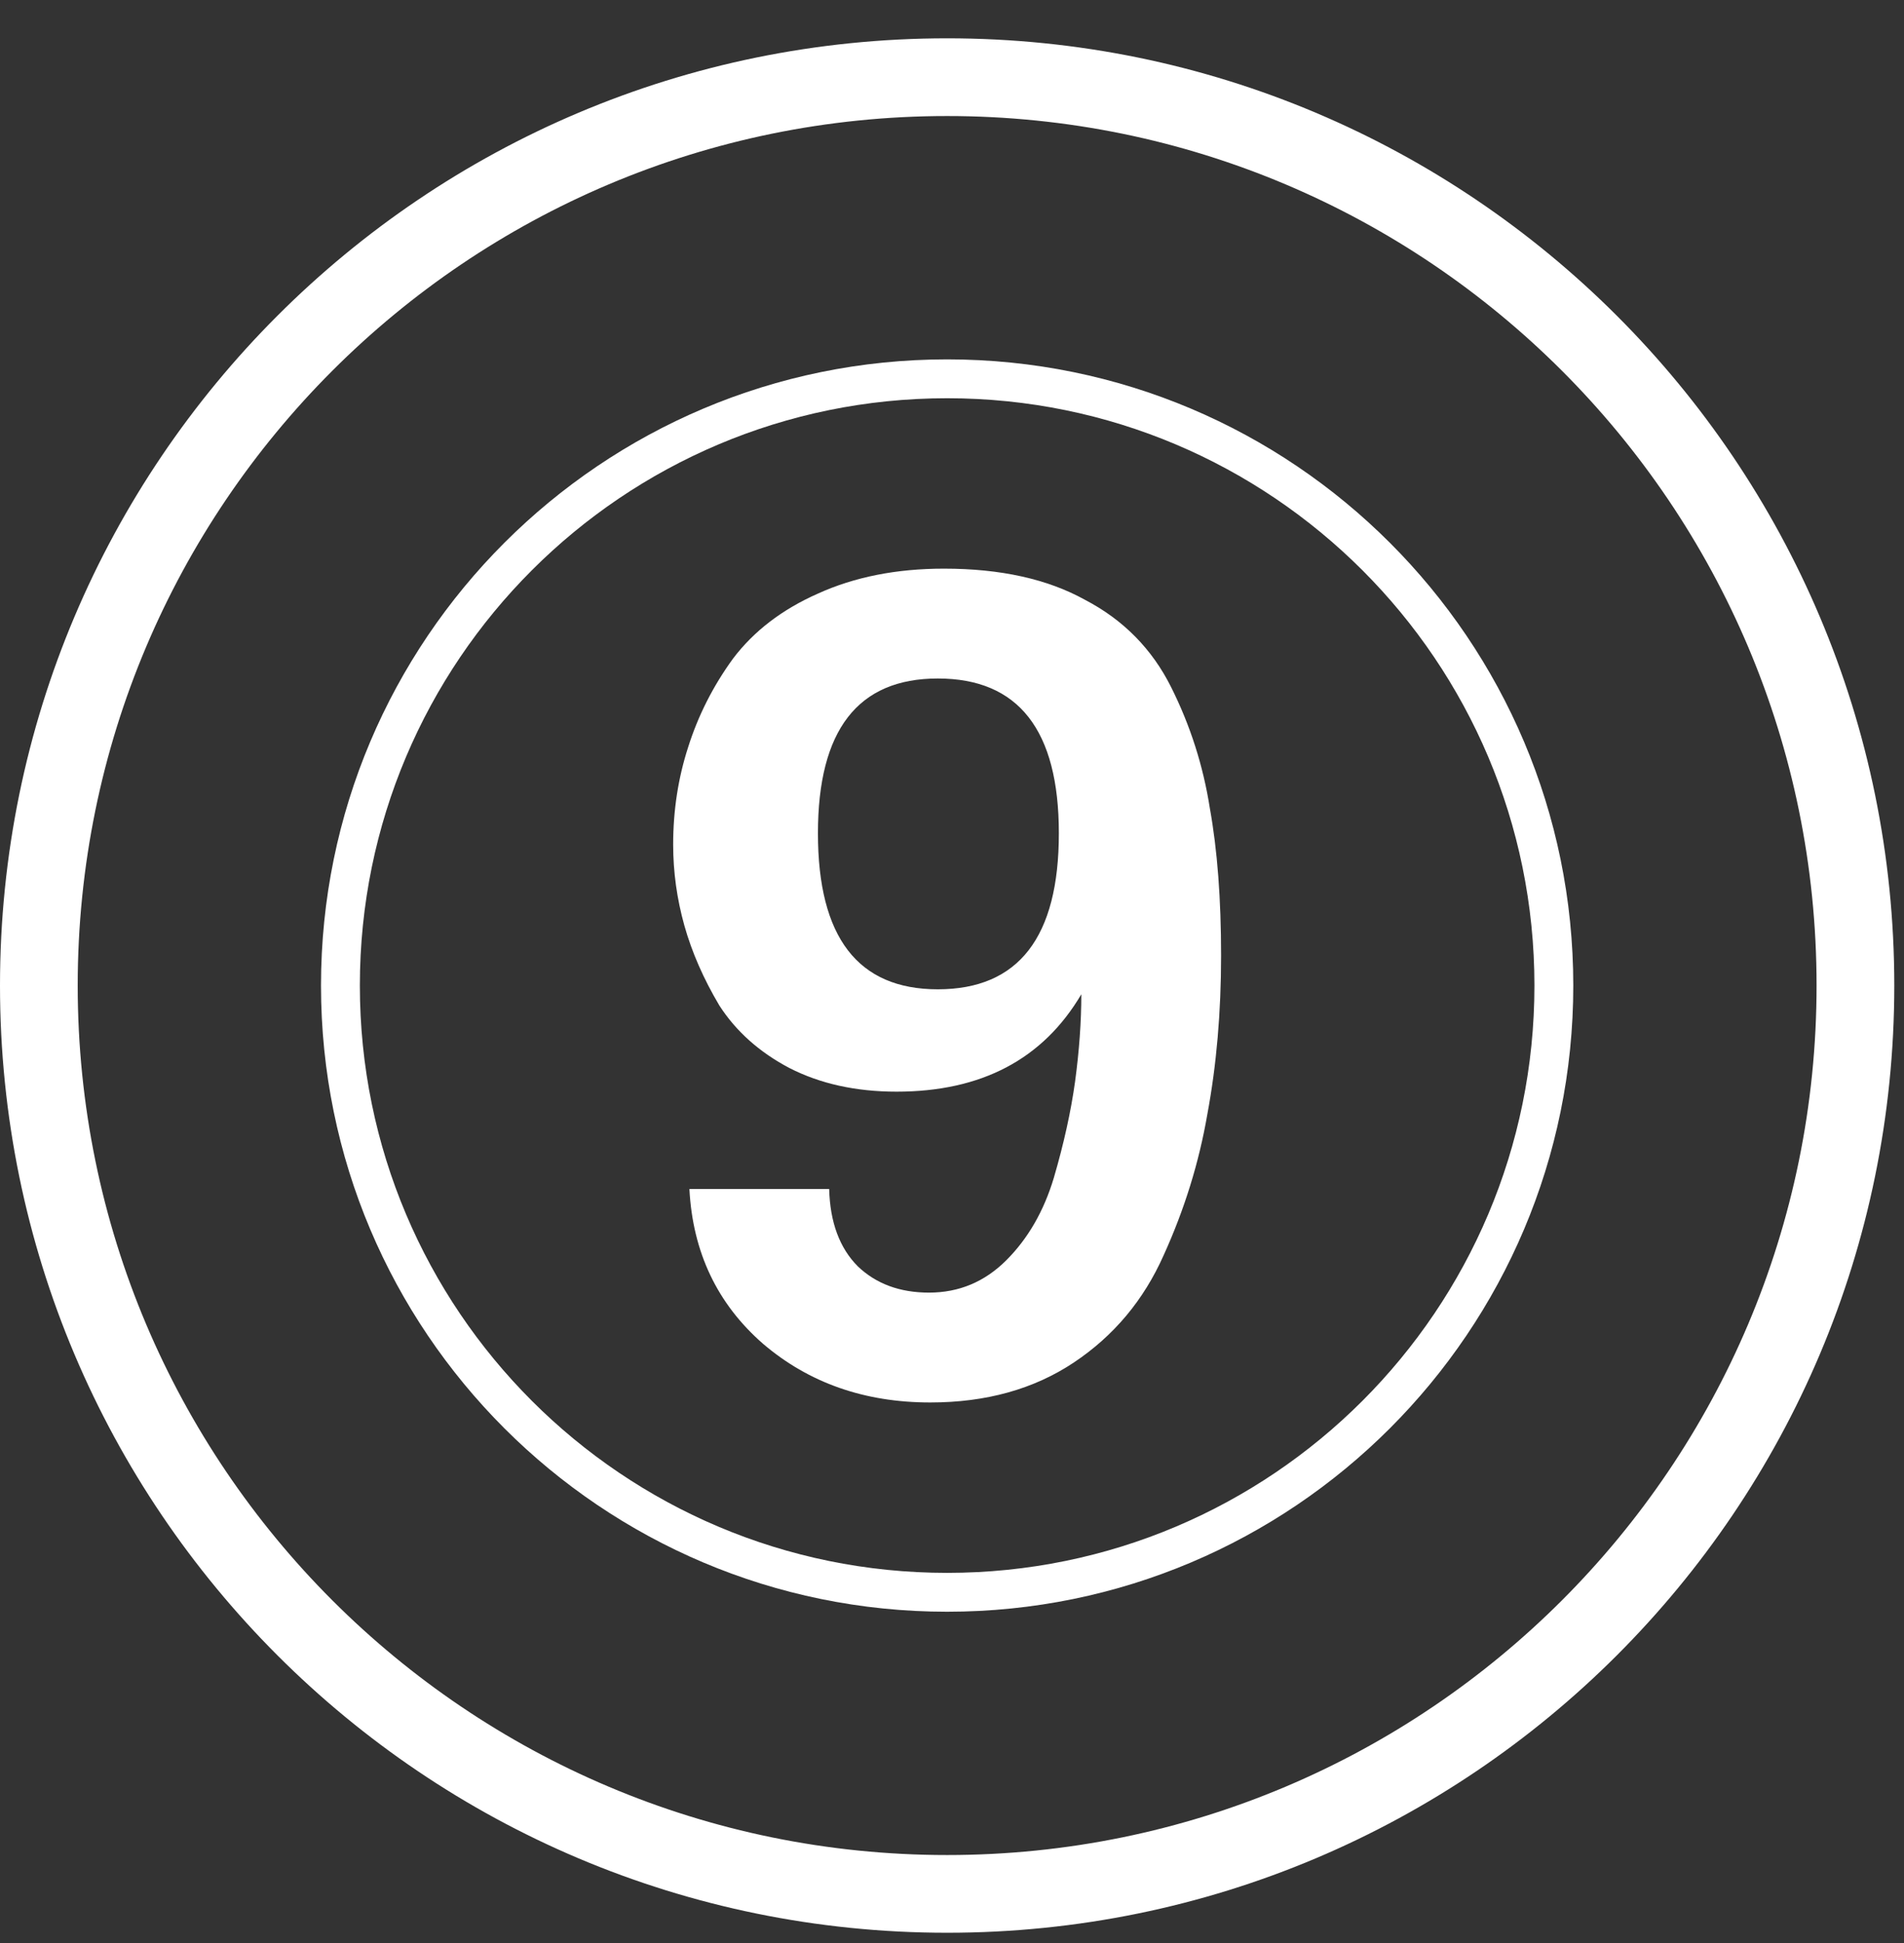
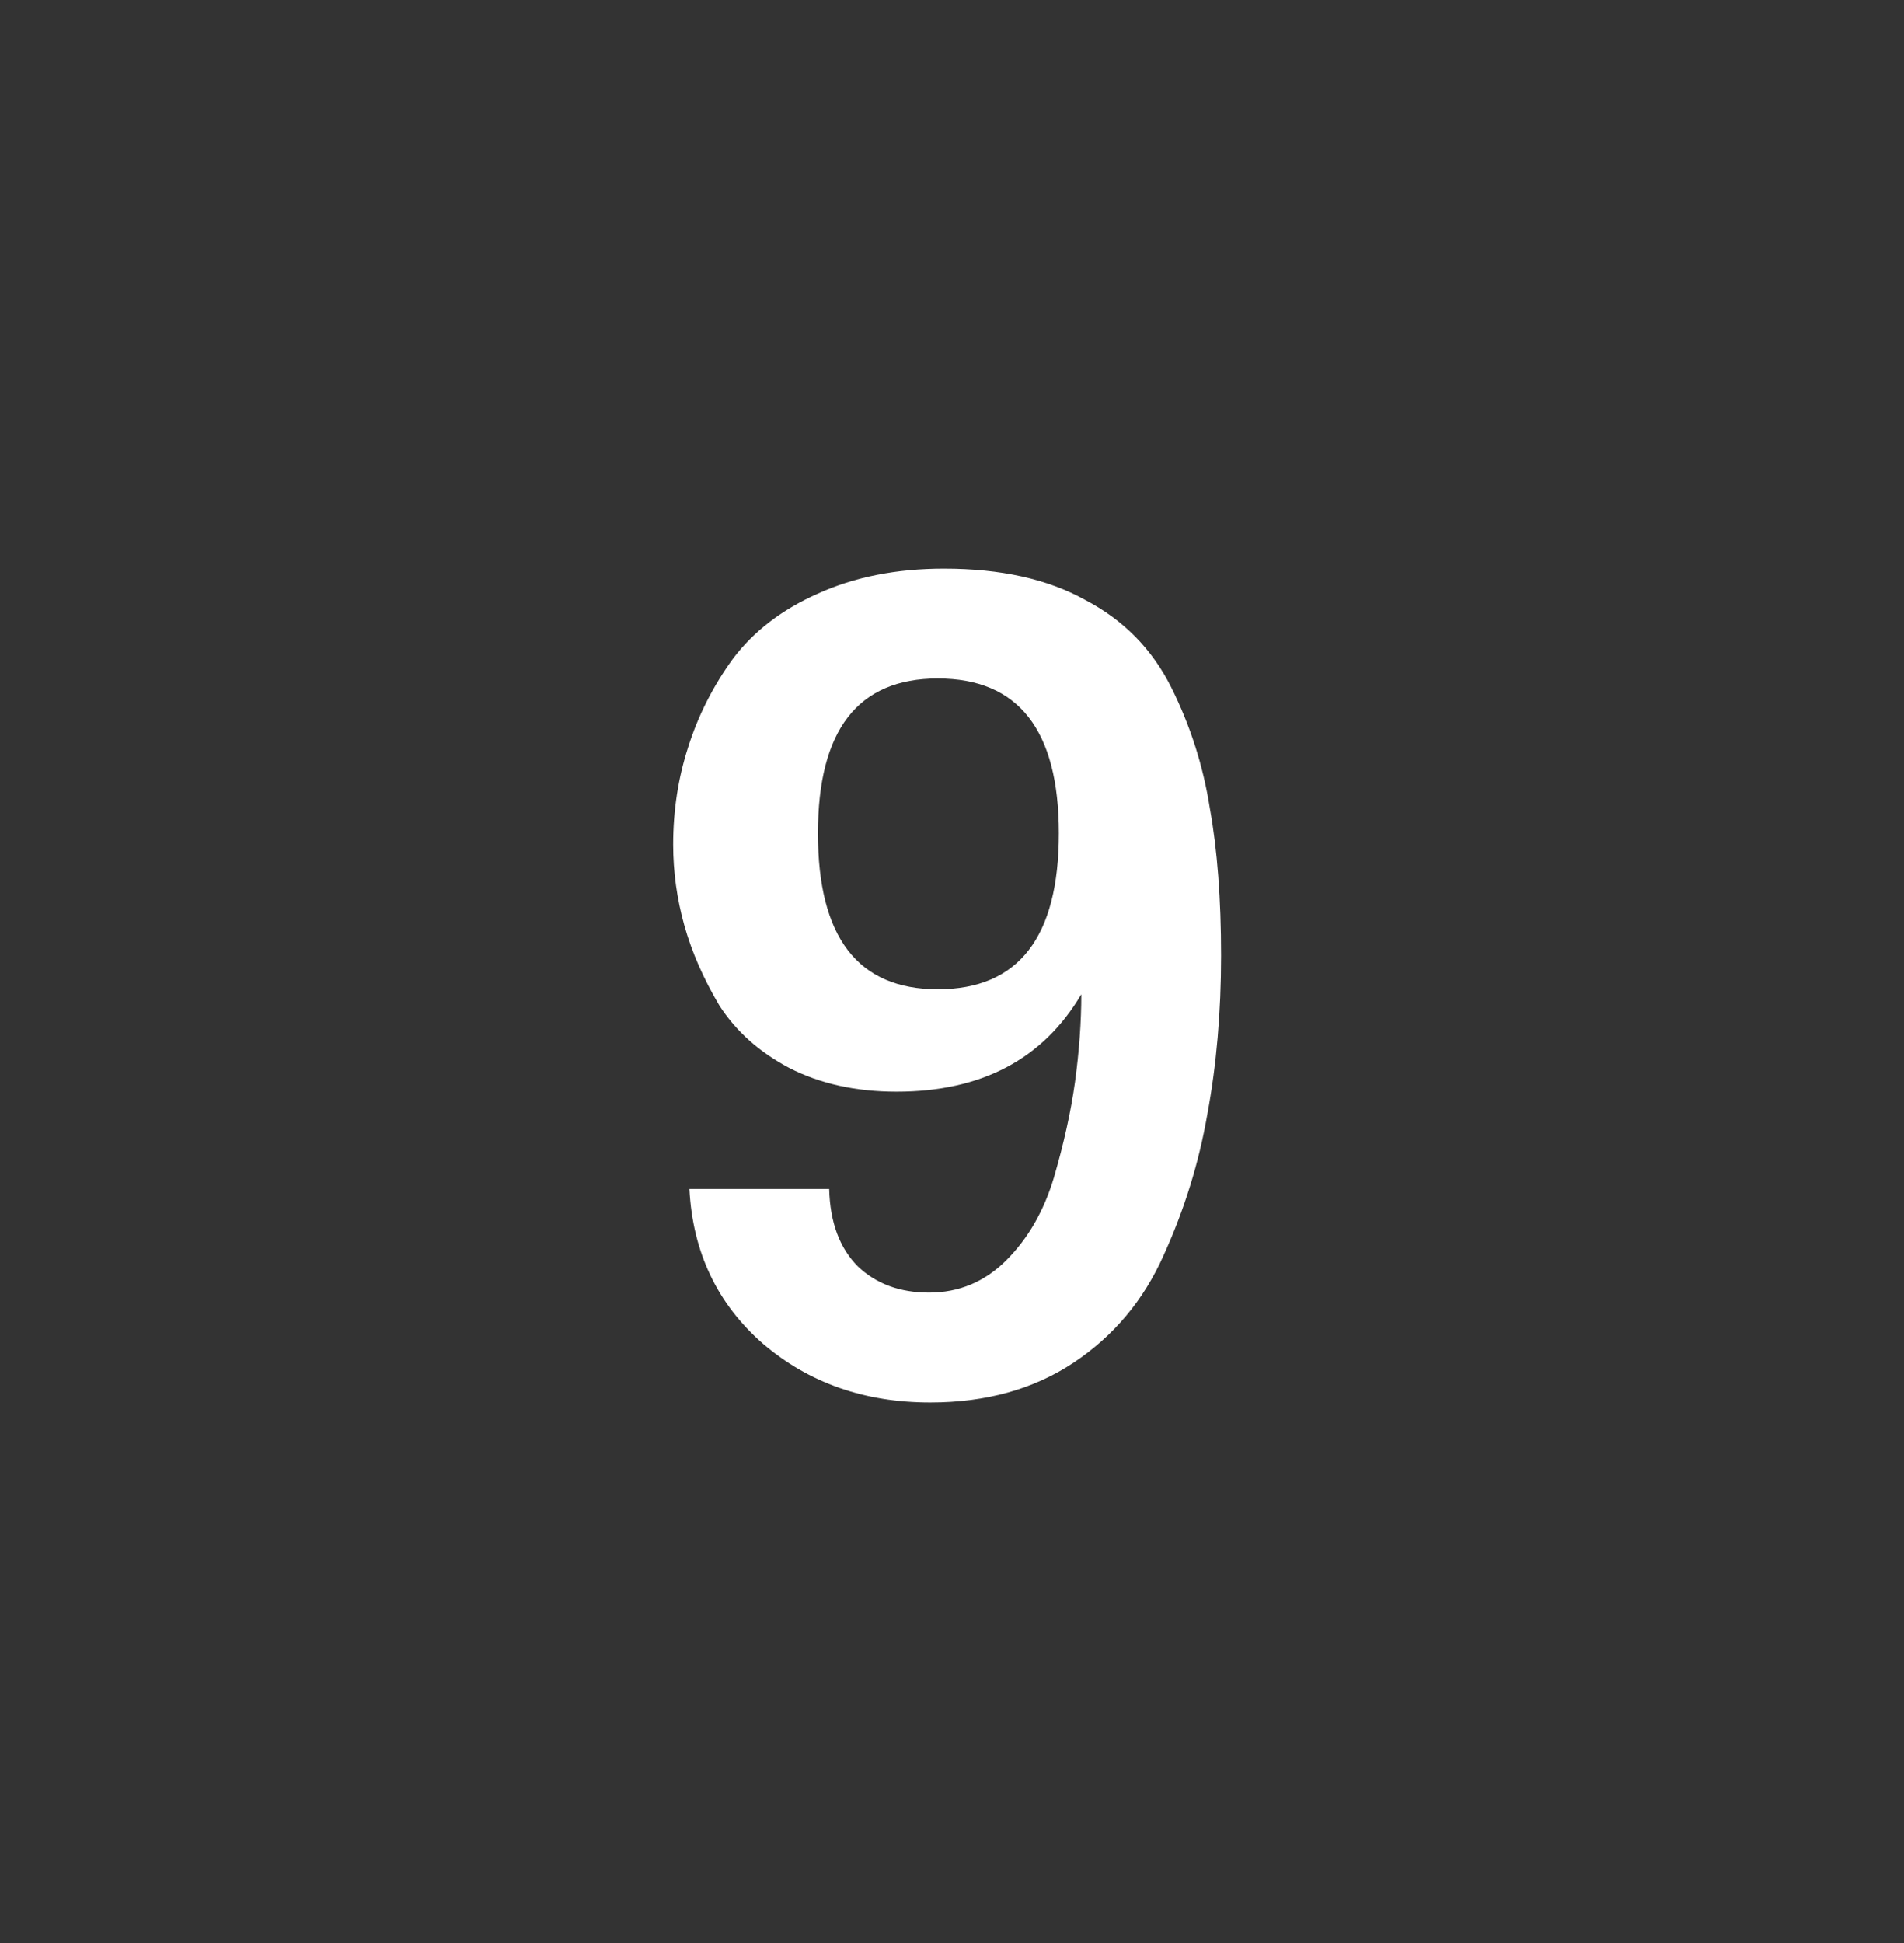
<svg xmlns="http://www.w3.org/2000/svg" width="49" height="50" viewBox="0 0 49 50" fill="none">
  <rect x="0" y="0" width="49" height="50" fill="#333333" stroke="none" />
  <path d="M27.25 21.443C27.25 18.787 26.211 17.46 24.134 17.46C22.078 17.46 21.05 18.787 21.05 21.443C21.05 24.119 22.078 25.458 24.134 25.458C26.211 25.458 27.25 24.119 27.25 21.443ZM31.136 20.8C31.329 21.871 31.425 23.134 31.425 24.59C31.425 26.047 31.307 27.406 31.072 28.67C30.858 29.912 30.483 31.122 29.948 32.299C29.434 33.456 28.663 34.377 27.635 35.062C26.607 35.747 25.376 36.09 23.941 36.09C22.249 36.09 20.815 35.586 19.637 34.58C18.459 33.552 17.827 32.224 17.742 30.597H21.339C21.361 31.453 21.607 32.117 22.078 32.589C22.549 33.038 23.159 33.263 23.909 33.263C24.68 33.263 25.344 32.985 25.9 32.428C26.457 31.871 26.864 31.164 27.121 30.308C27.378 29.43 27.56 28.605 27.667 27.835C27.774 27.042 27.828 26.293 27.828 25.586C26.843 27.256 25.258 28.092 23.074 28.092C22.024 28.092 21.104 27.888 20.311 27.481C19.541 27.074 18.941 26.539 18.513 25.875C18.106 25.19 17.806 24.505 17.613 23.82C17.421 23.134 17.324 22.438 17.324 21.732C17.324 20.854 17.453 20.019 17.71 19.226C17.967 18.413 18.352 17.652 18.866 16.946C19.401 16.239 20.129 15.682 21.05 15.275C21.992 14.847 23.074 14.633 24.294 14.633C25.75 14.633 26.96 14.901 27.924 15.436C28.909 15.95 29.648 16.699 30.14 17.684C30.633 18.669 30.965 19.708 31.136 20.8Z" fill="white" />
-   <path fill-rule="evenodd" clip-rule="evenodd" d="M24.375 47.736C36.732 47.736 46.75 37.719 46.75 25.361C46.75 13.004 36.732 2.986 24.375 2.986C12.018 2.986 2 13.004 2 25.361C2 37.719 12.018 47.736 24.375 47.736ZM24.375 49.736C37.837 49.736 48.75 38.823 48.75 25.361C48.75 11.899 37.837 0.986 24.375 0.986C10.913 0.986 0 11.899 0 25.361C0 38.823 10.913 49.736 24.375 49.736Z" fill="white" />
-   <path fill-rule="evenodd" clip-rule="evenodd" d="M24.375 40.475C32.722 40.475 39.489 33.709 39.489 25.361C39.489 17.014 32.722 10.248 24.375 10.248C16.028 10.248 9.261 17.014 9.261 25.361C9.261 33.709 16.028 40.475 24.375 40.475ZM24.375 41.475C33.274 41.475 40.489 34.261 40.489 25.361C40.489 16.462 33.274 9.248 24.375 9.248C15.475 9.248 8.261 16.462 8.261 25.361C8.261 34.261 15.475 41.475 24.375 41.475Z" fill="white" />
</svg>